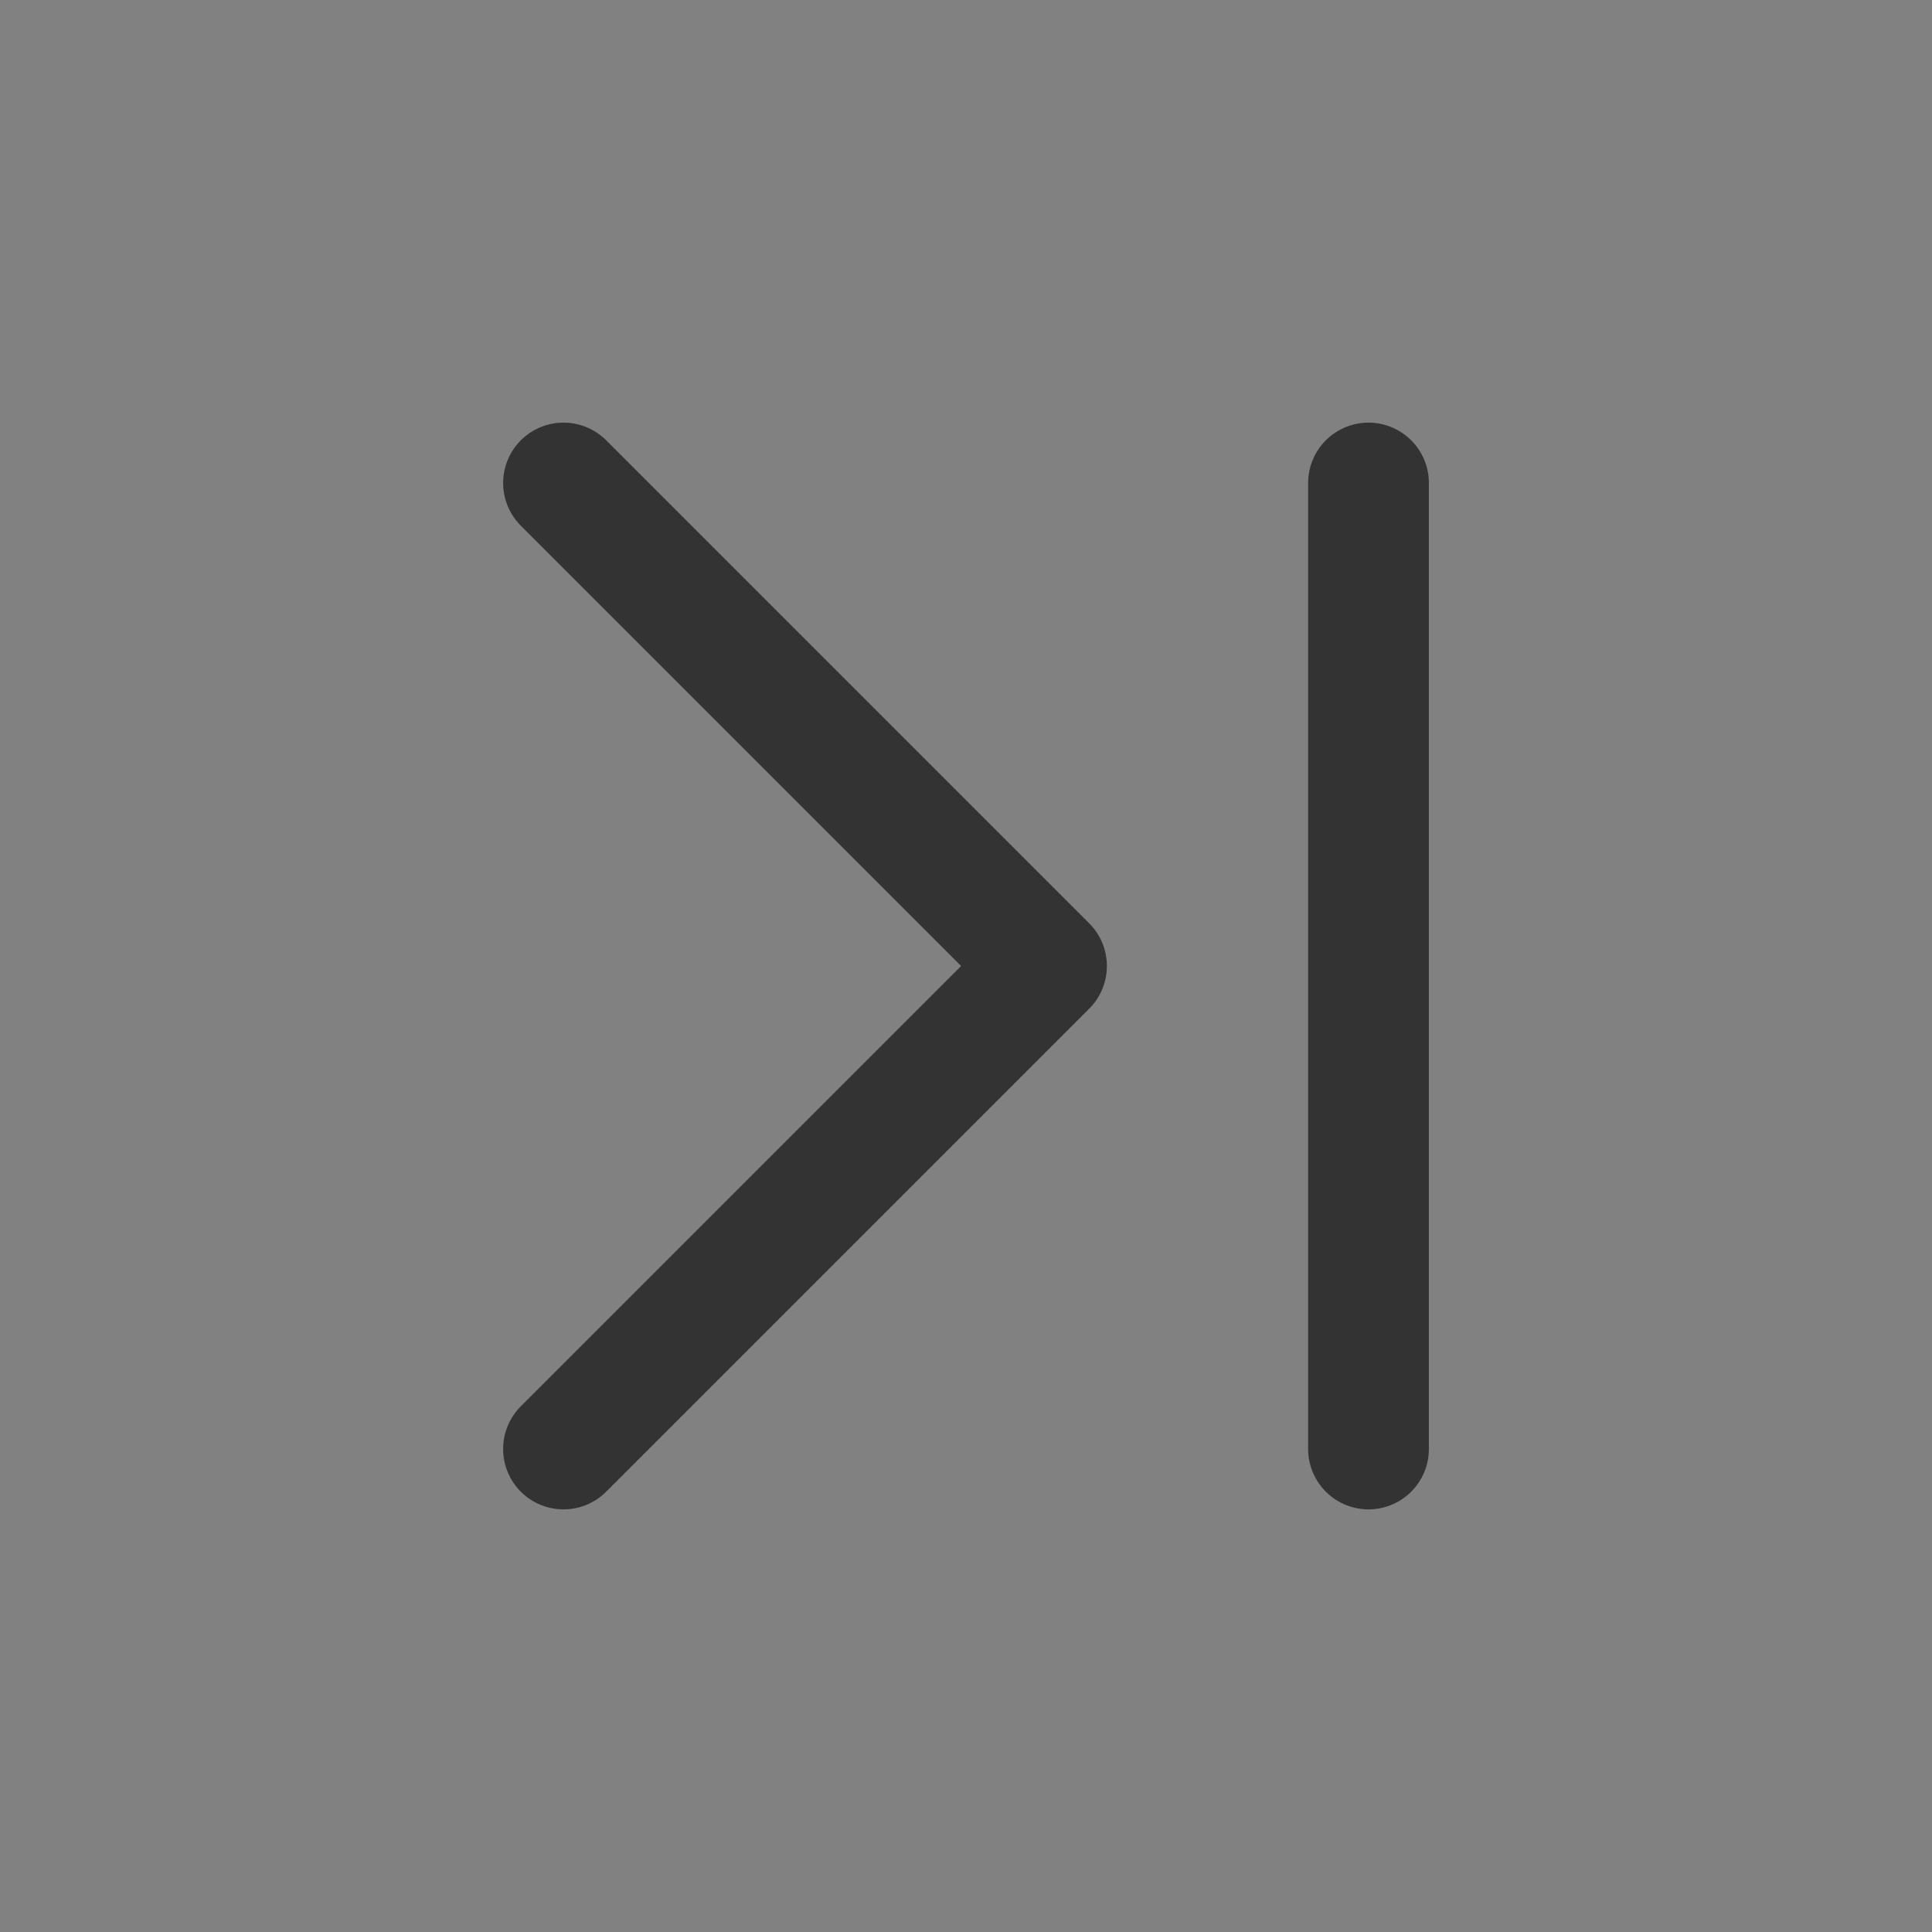
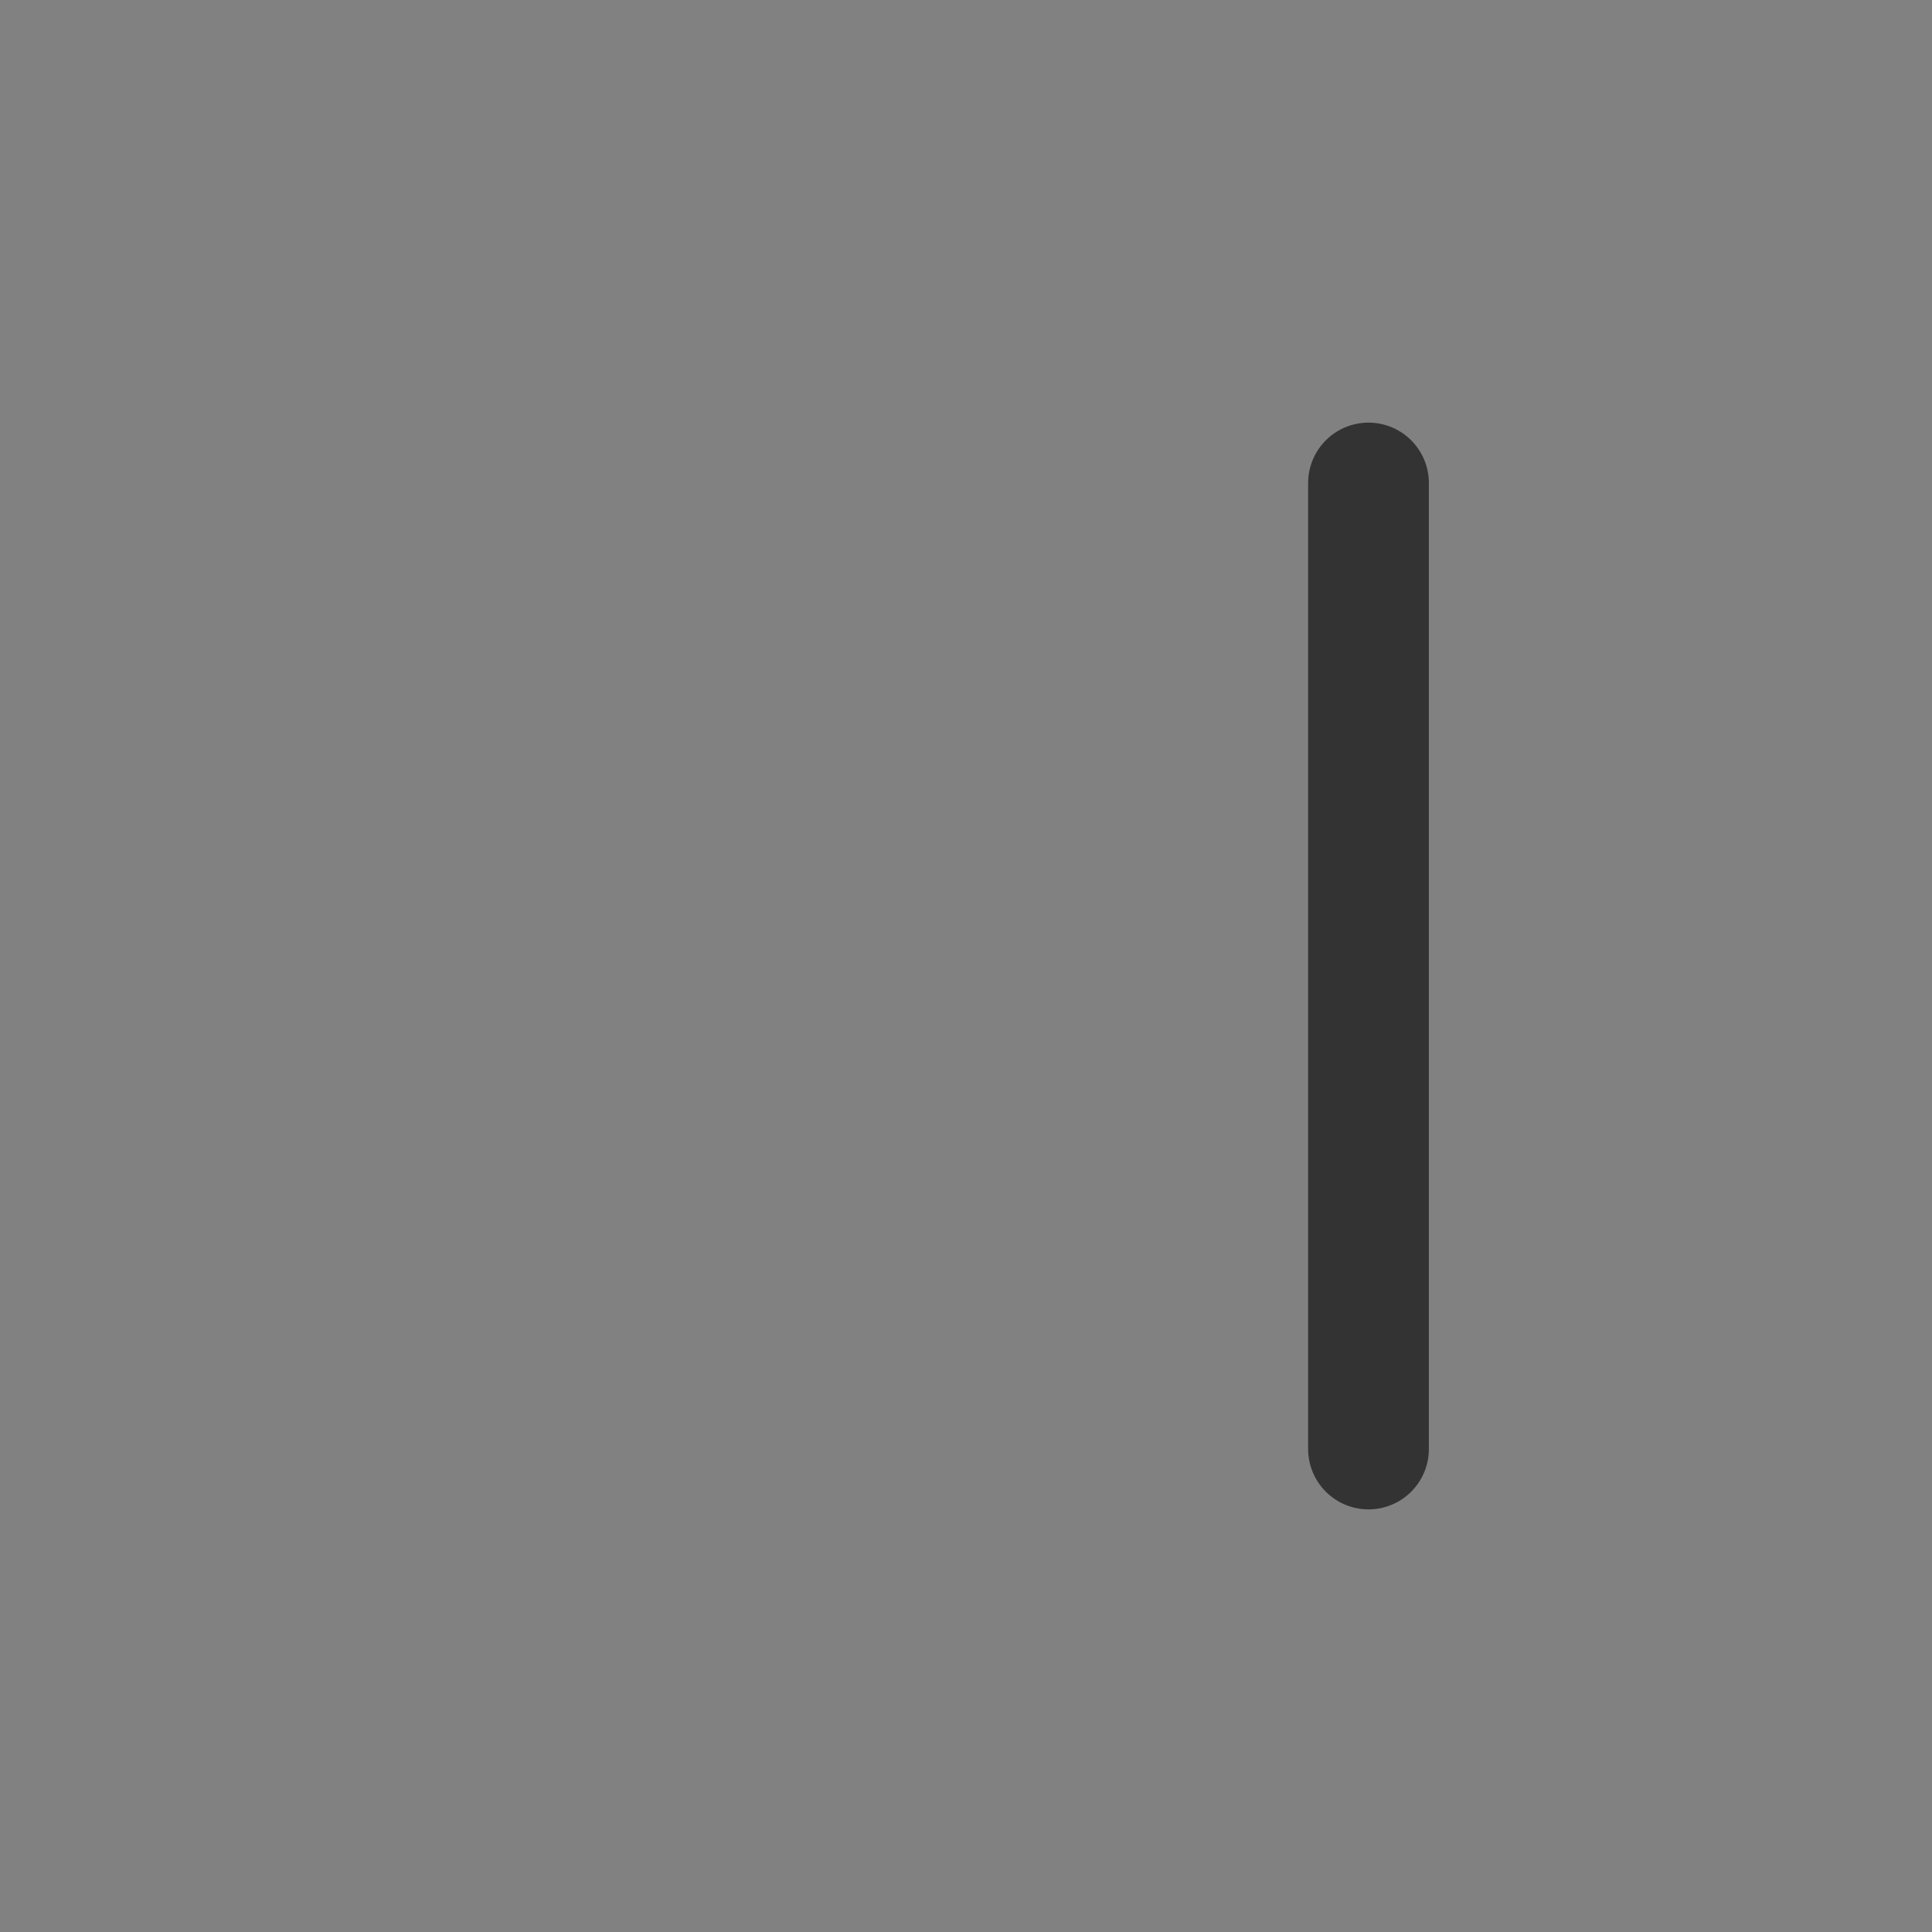
<svg xmlns="http://www.w3.org/2000/svg" width="24" height="24" viewBox="0 0 48 48" fill="none">
  <rect x="0" y="0" width="48" height="48" fill="#808080" stroke="none" />
  <rect width="48" height="48" fill="white" fill-opacity="0.01" />
-   <path d="M14 12L26 24L14 36" stroke="#333" stroke-width="3" stroke-linecap="round" stroke-linejoin="round" />
  <path d="M34 12V36" stroke="#333" stroke-width="3" stroke-linecap="round" stroke-linejoin="round" />
</svg>